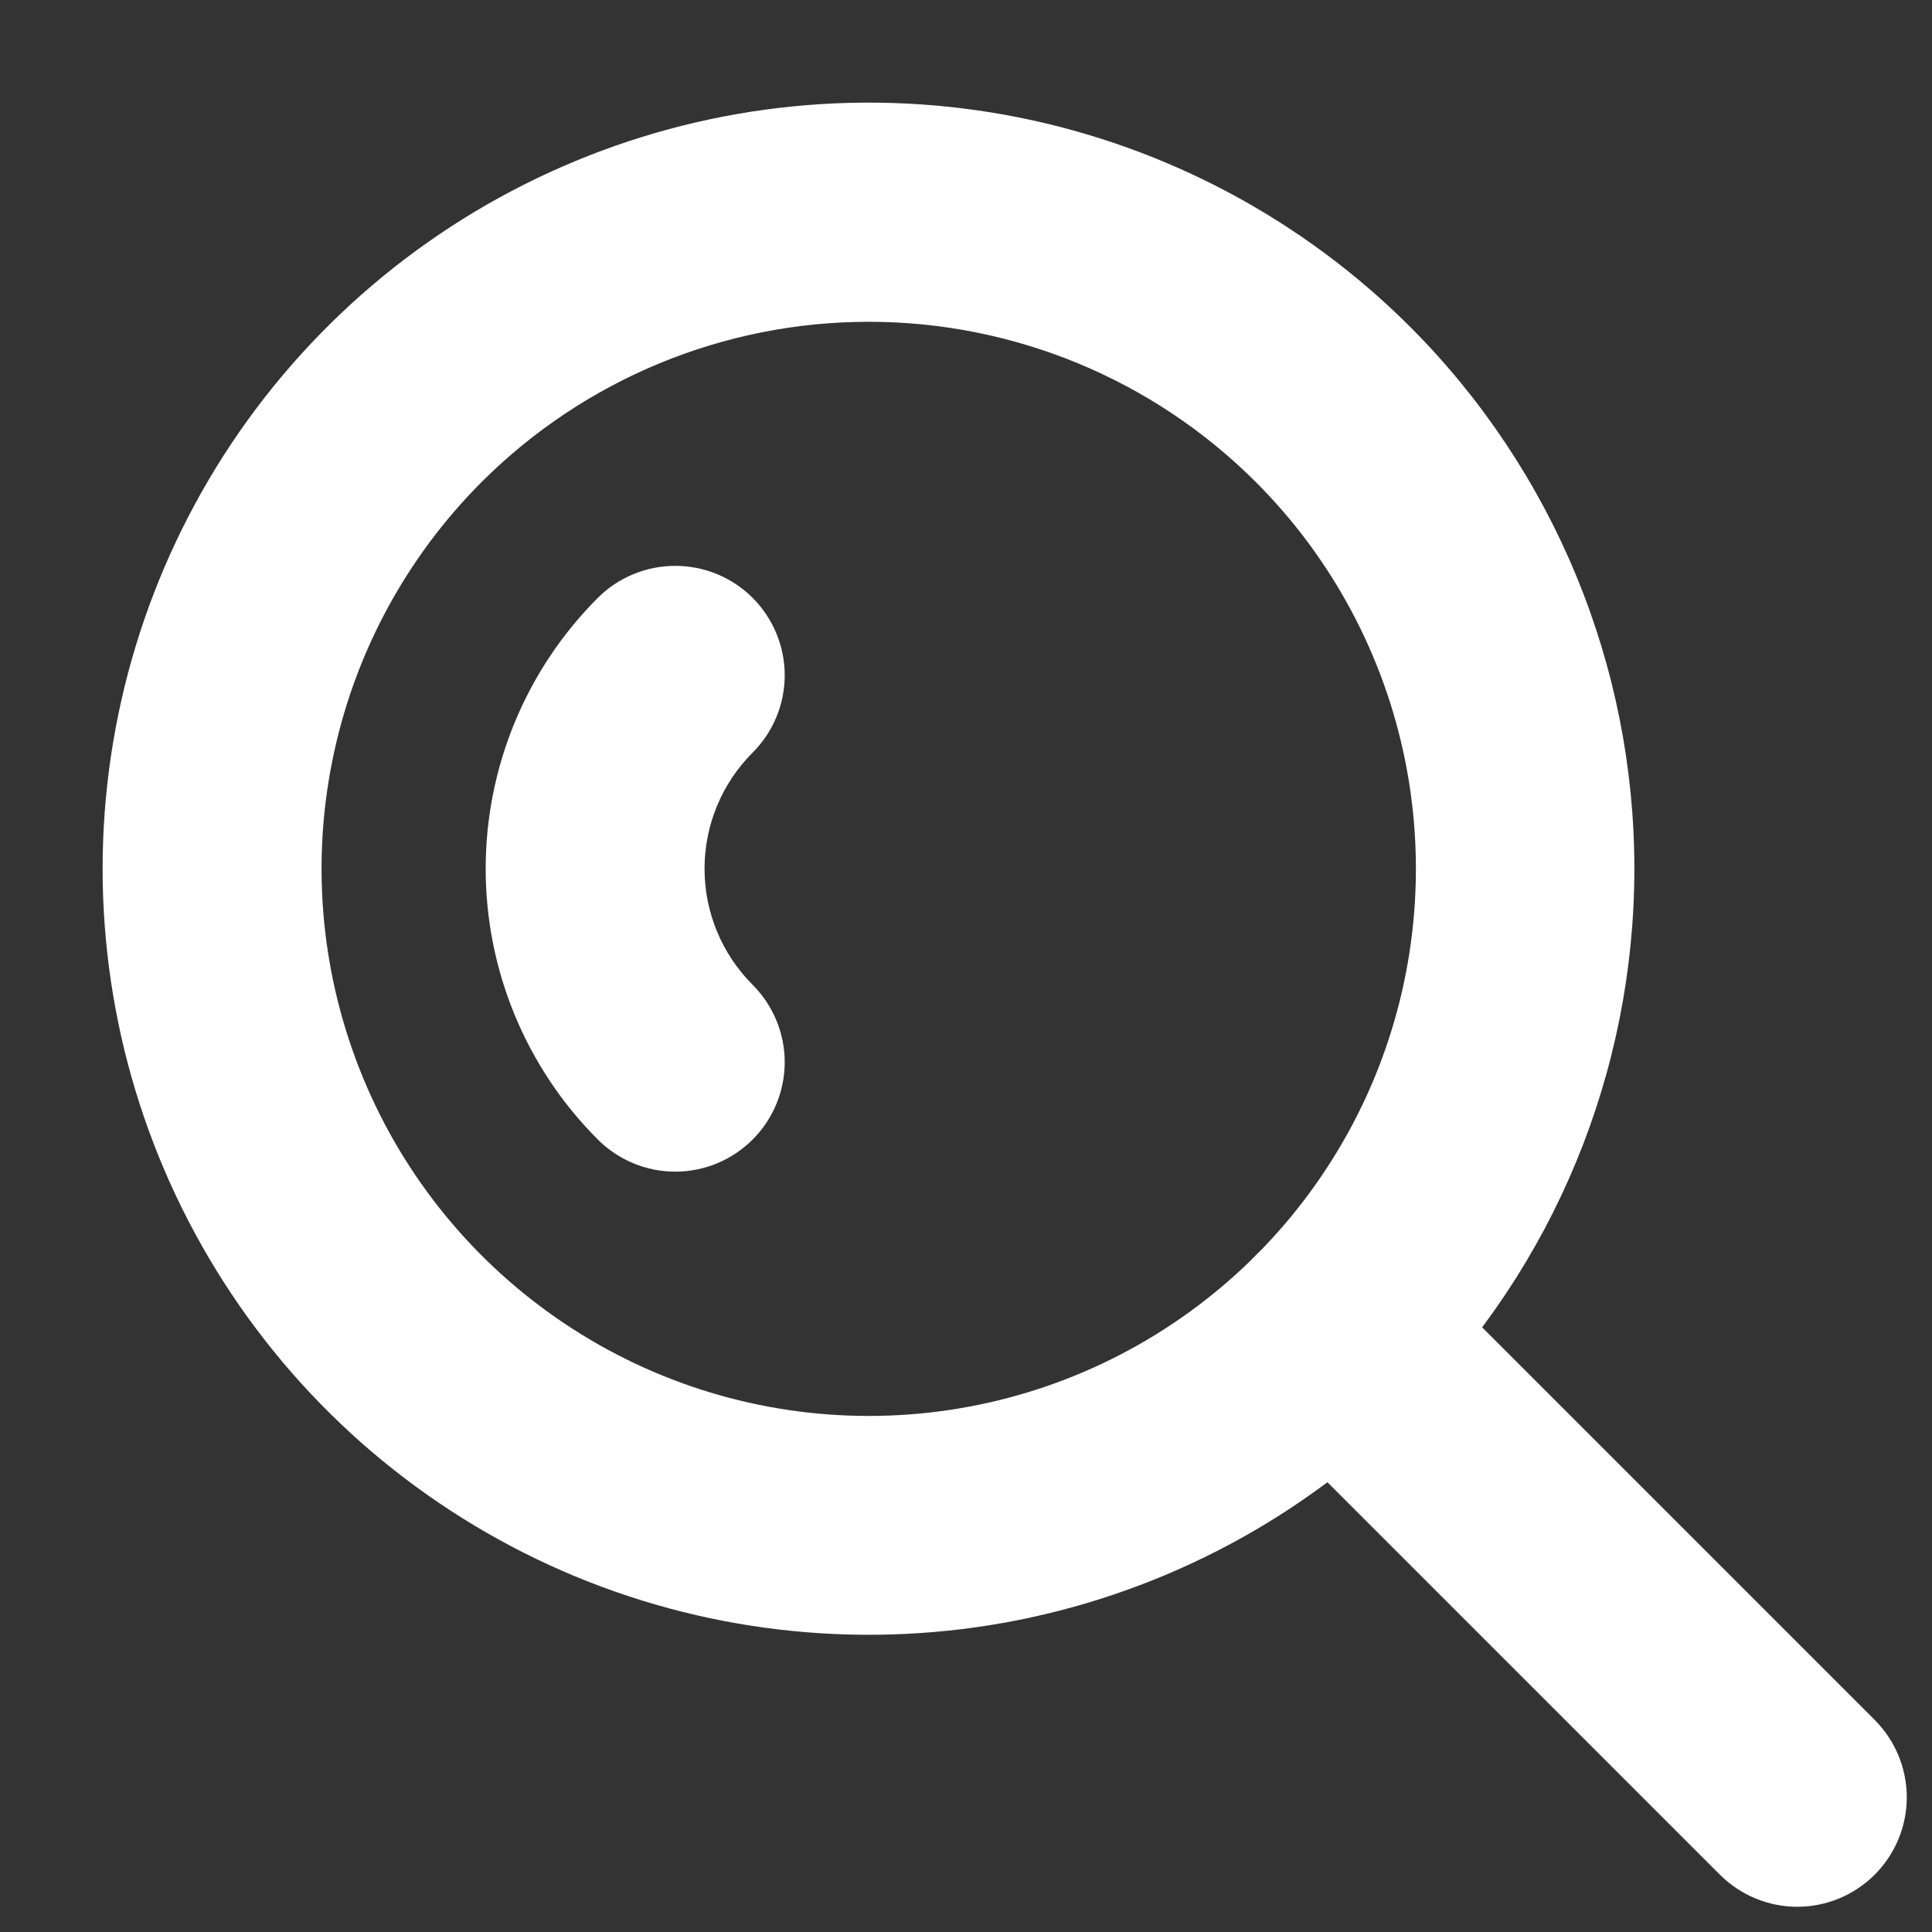
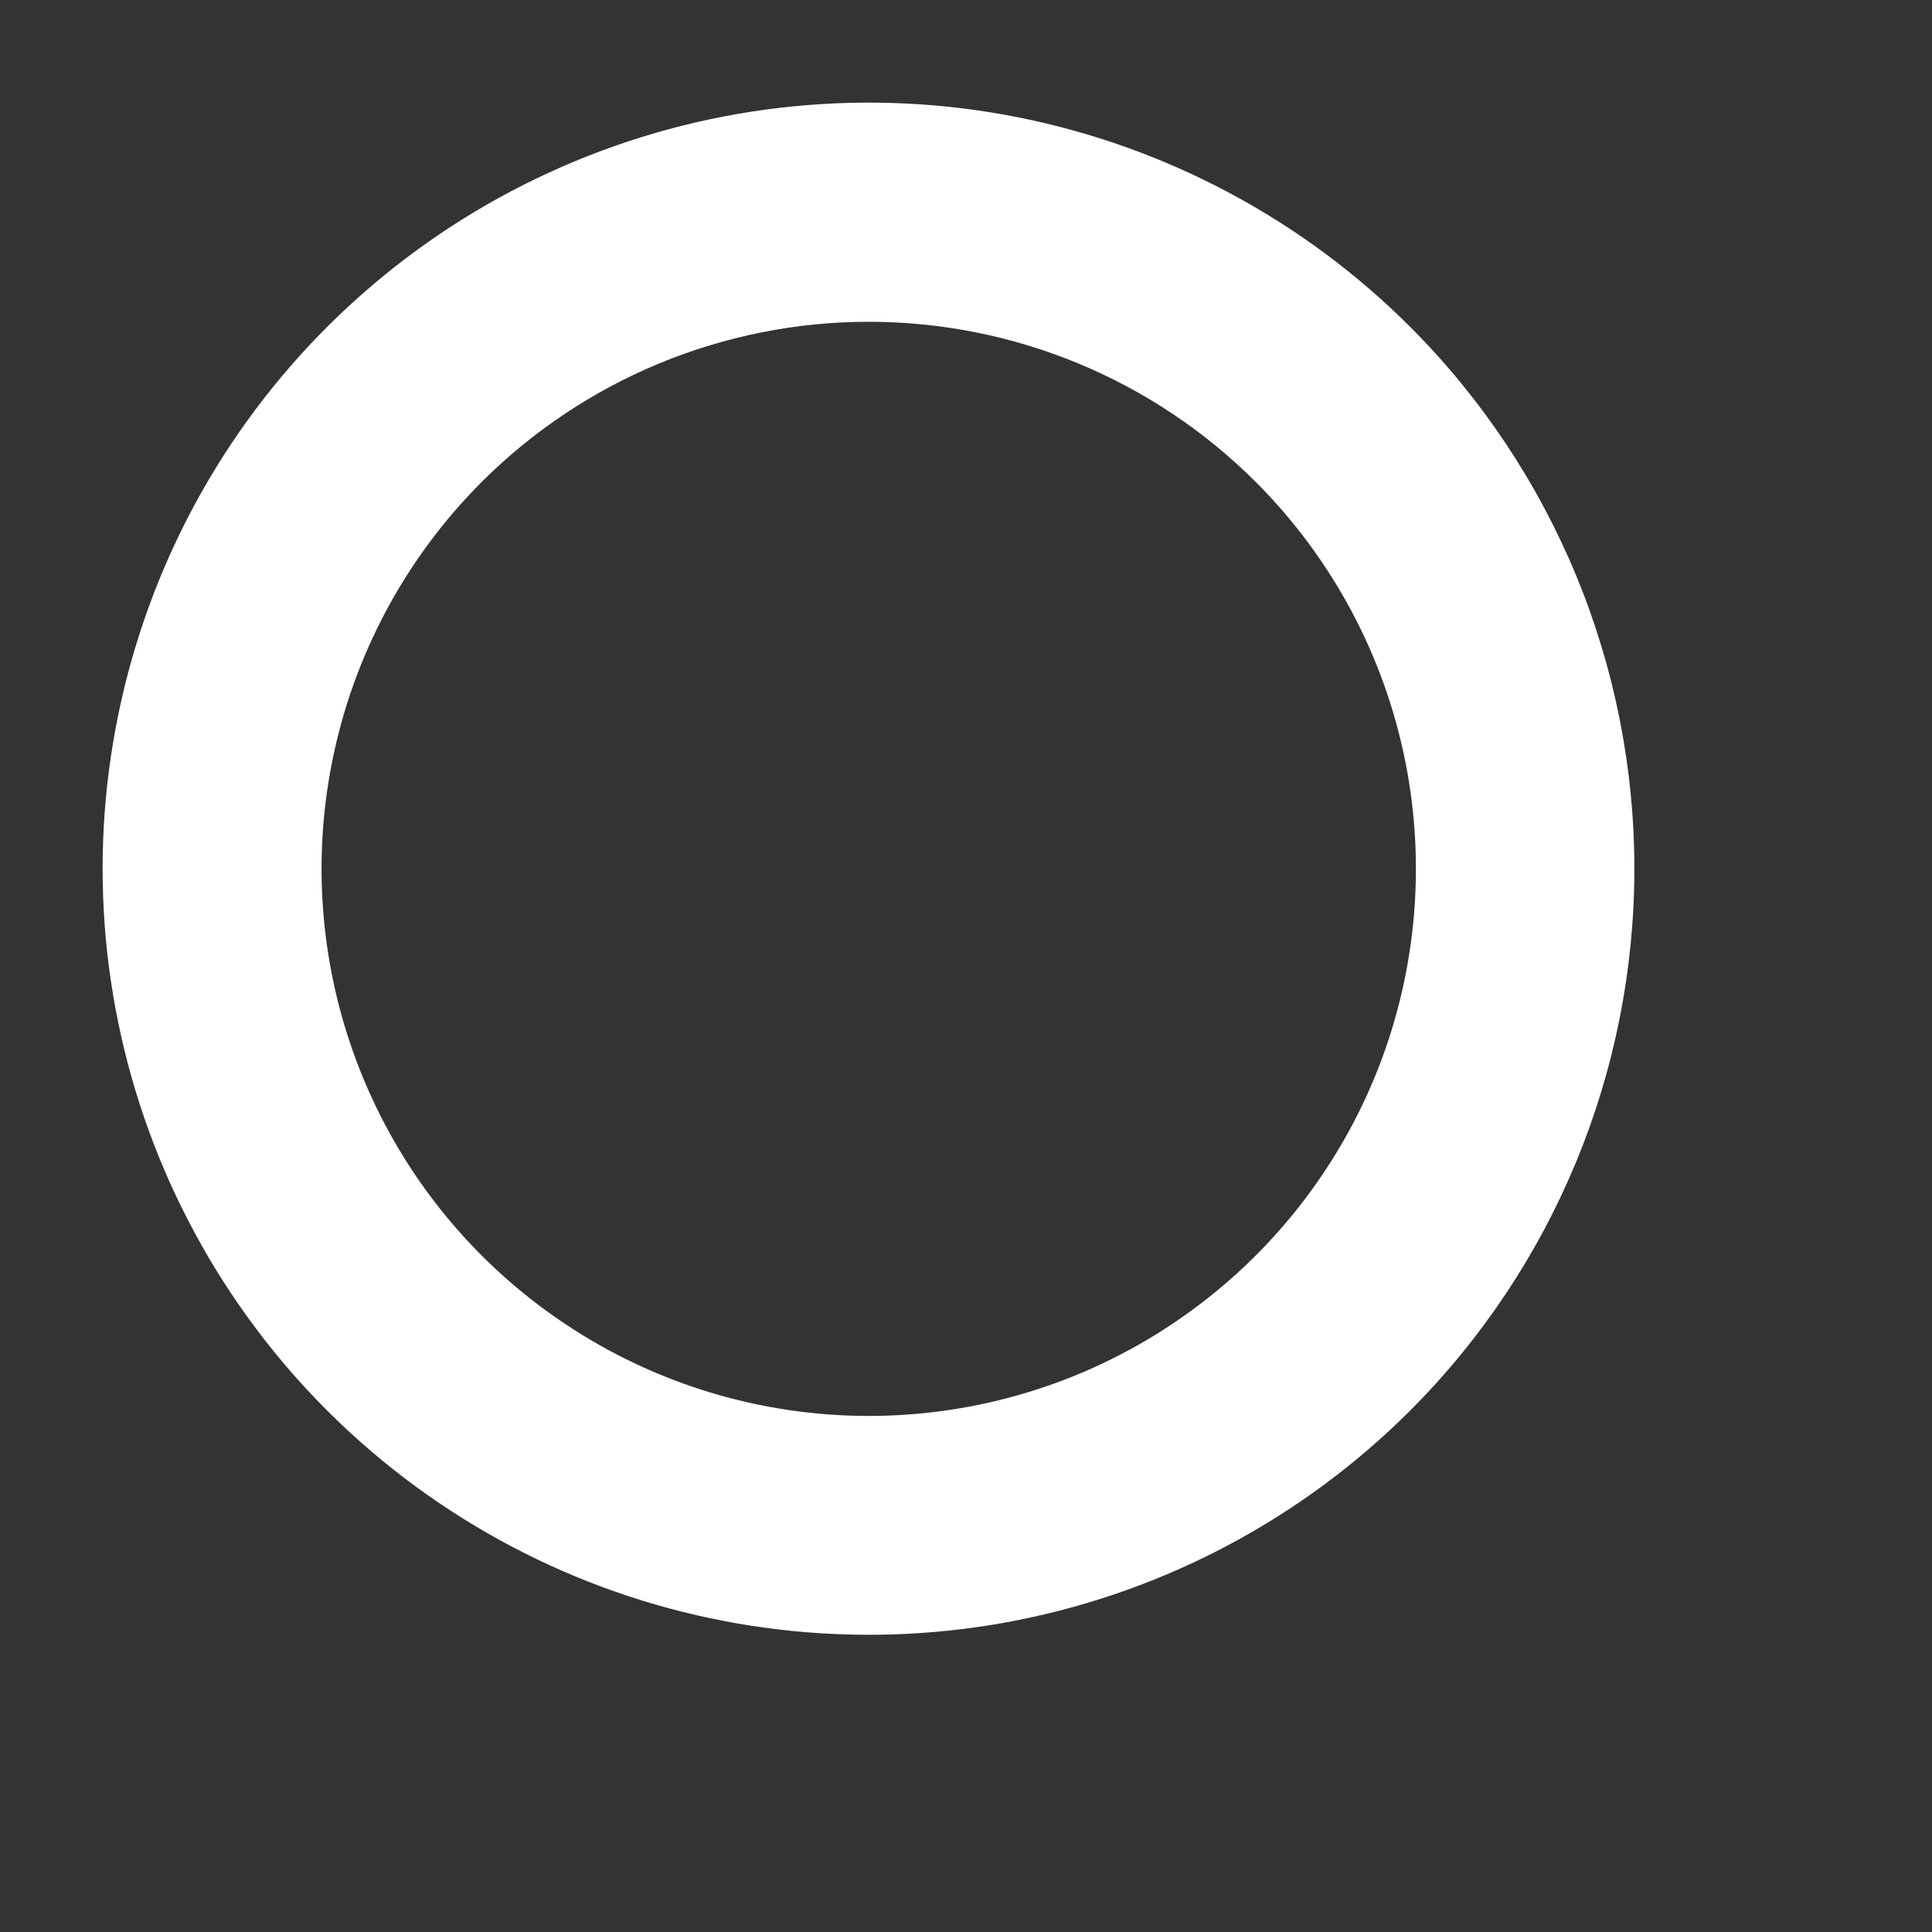
<svg xmlns="http://www.w3.org/2000/svg" width="18" height="18" viewBox="0 0 18 18" fill="none">
  <rect x="0" y="0" width="18" height="18" fill="#333333" stroke="none" />
  <path d="M13.14 13.14C12.142 14.139 10.87 14.818 9.486 15.094C8.102 15.369 6.666 15.228 5.362 14.688C4.058 14.147 2.943 13.233 2.159 12.059C1.375 10.885 0.956 9.505 0.956 8.094C0.956 6.682 1.375 5.302 2.159 4.128C2.943 2.955 4.058 2.04 5.362 1.5C6.666 0.959 8.102 0.818 9.486 1.093C10.87 1.369 12.142 2.049 13.14 3.047C14.477 4.386 15.227 6.201 15.227 8.094C15.227 9.986 14.477 11.801 13.14 13.14ZM4.489 4.489C3.776 5.202 3.29 6.11 3.094 7.099C2.897 8.088 2.998 9.113 3.384 10.045C3.769 10.976 4.423 11.772 5.261 12.332C6.1 12.893 7.085 13.192 8.094 13.192C9.102 13.192 10.088 12.893 10.926 12.332C11.764 11.772 12.418 10.976 12.804 10.045C13.19 9.113 13.29 8.088 13.094 7.099C12.897 6.11 12.412 5.202 11.698 4.489C10.742 3.534 9.445 2.998 8.094 2.998C6.742 2.998 5.446 3.534 4.489 4.489Z" fill="white" />
-   <path d="M7.012 10.617C6.821 10.808 6.562 10.916 6.291 10.916C6.021 10.916 5.761 10.808 5.57 10.617C4.901 9.948 4.525 9.04 4.525 8.094C4.525 7.147 4.901 6.239 5.57 5.57C5.761 5.379 6.021 5.272 6.291 5.272C6.562 5.272 6.821 5.379 7.012 5.57C7.203 5.761 7.311 6.021 7.311 6.291C7.311 6.562 7.203 6.821 7.012 7.012C6.725 7.299 6.564 7.688 6.564 8.094C6.564 8.499 6.725 8.888 7.012 9.175C7.203 9.366 7.311 9.626 7.311 9.896C7.311 10.166 7.203 10.426 7.012 10.617Z" fill="white" />
-   <path d="M17.466 17.466C17.275 17.657 17.016 17.765 16.745 17.765C16.475 17.765 16.215 17.657 16.024 17.466L11.698 13.14C11.507 12.949 11.4 12.69 11.4 12.419C11.4 12.149 11.507 11.89 11.698 11.698C11.89 11.507 12.149 11.4 12.419 11.4C12.69 11.4 12.949 11.507 13.14 11.698L17.466 16.024C17.657 16.215 17.765 16.475 17.765 16.745C17.765 17.016 17.657 17.275 17.466 17.466Z" fill="white" />
</svg>